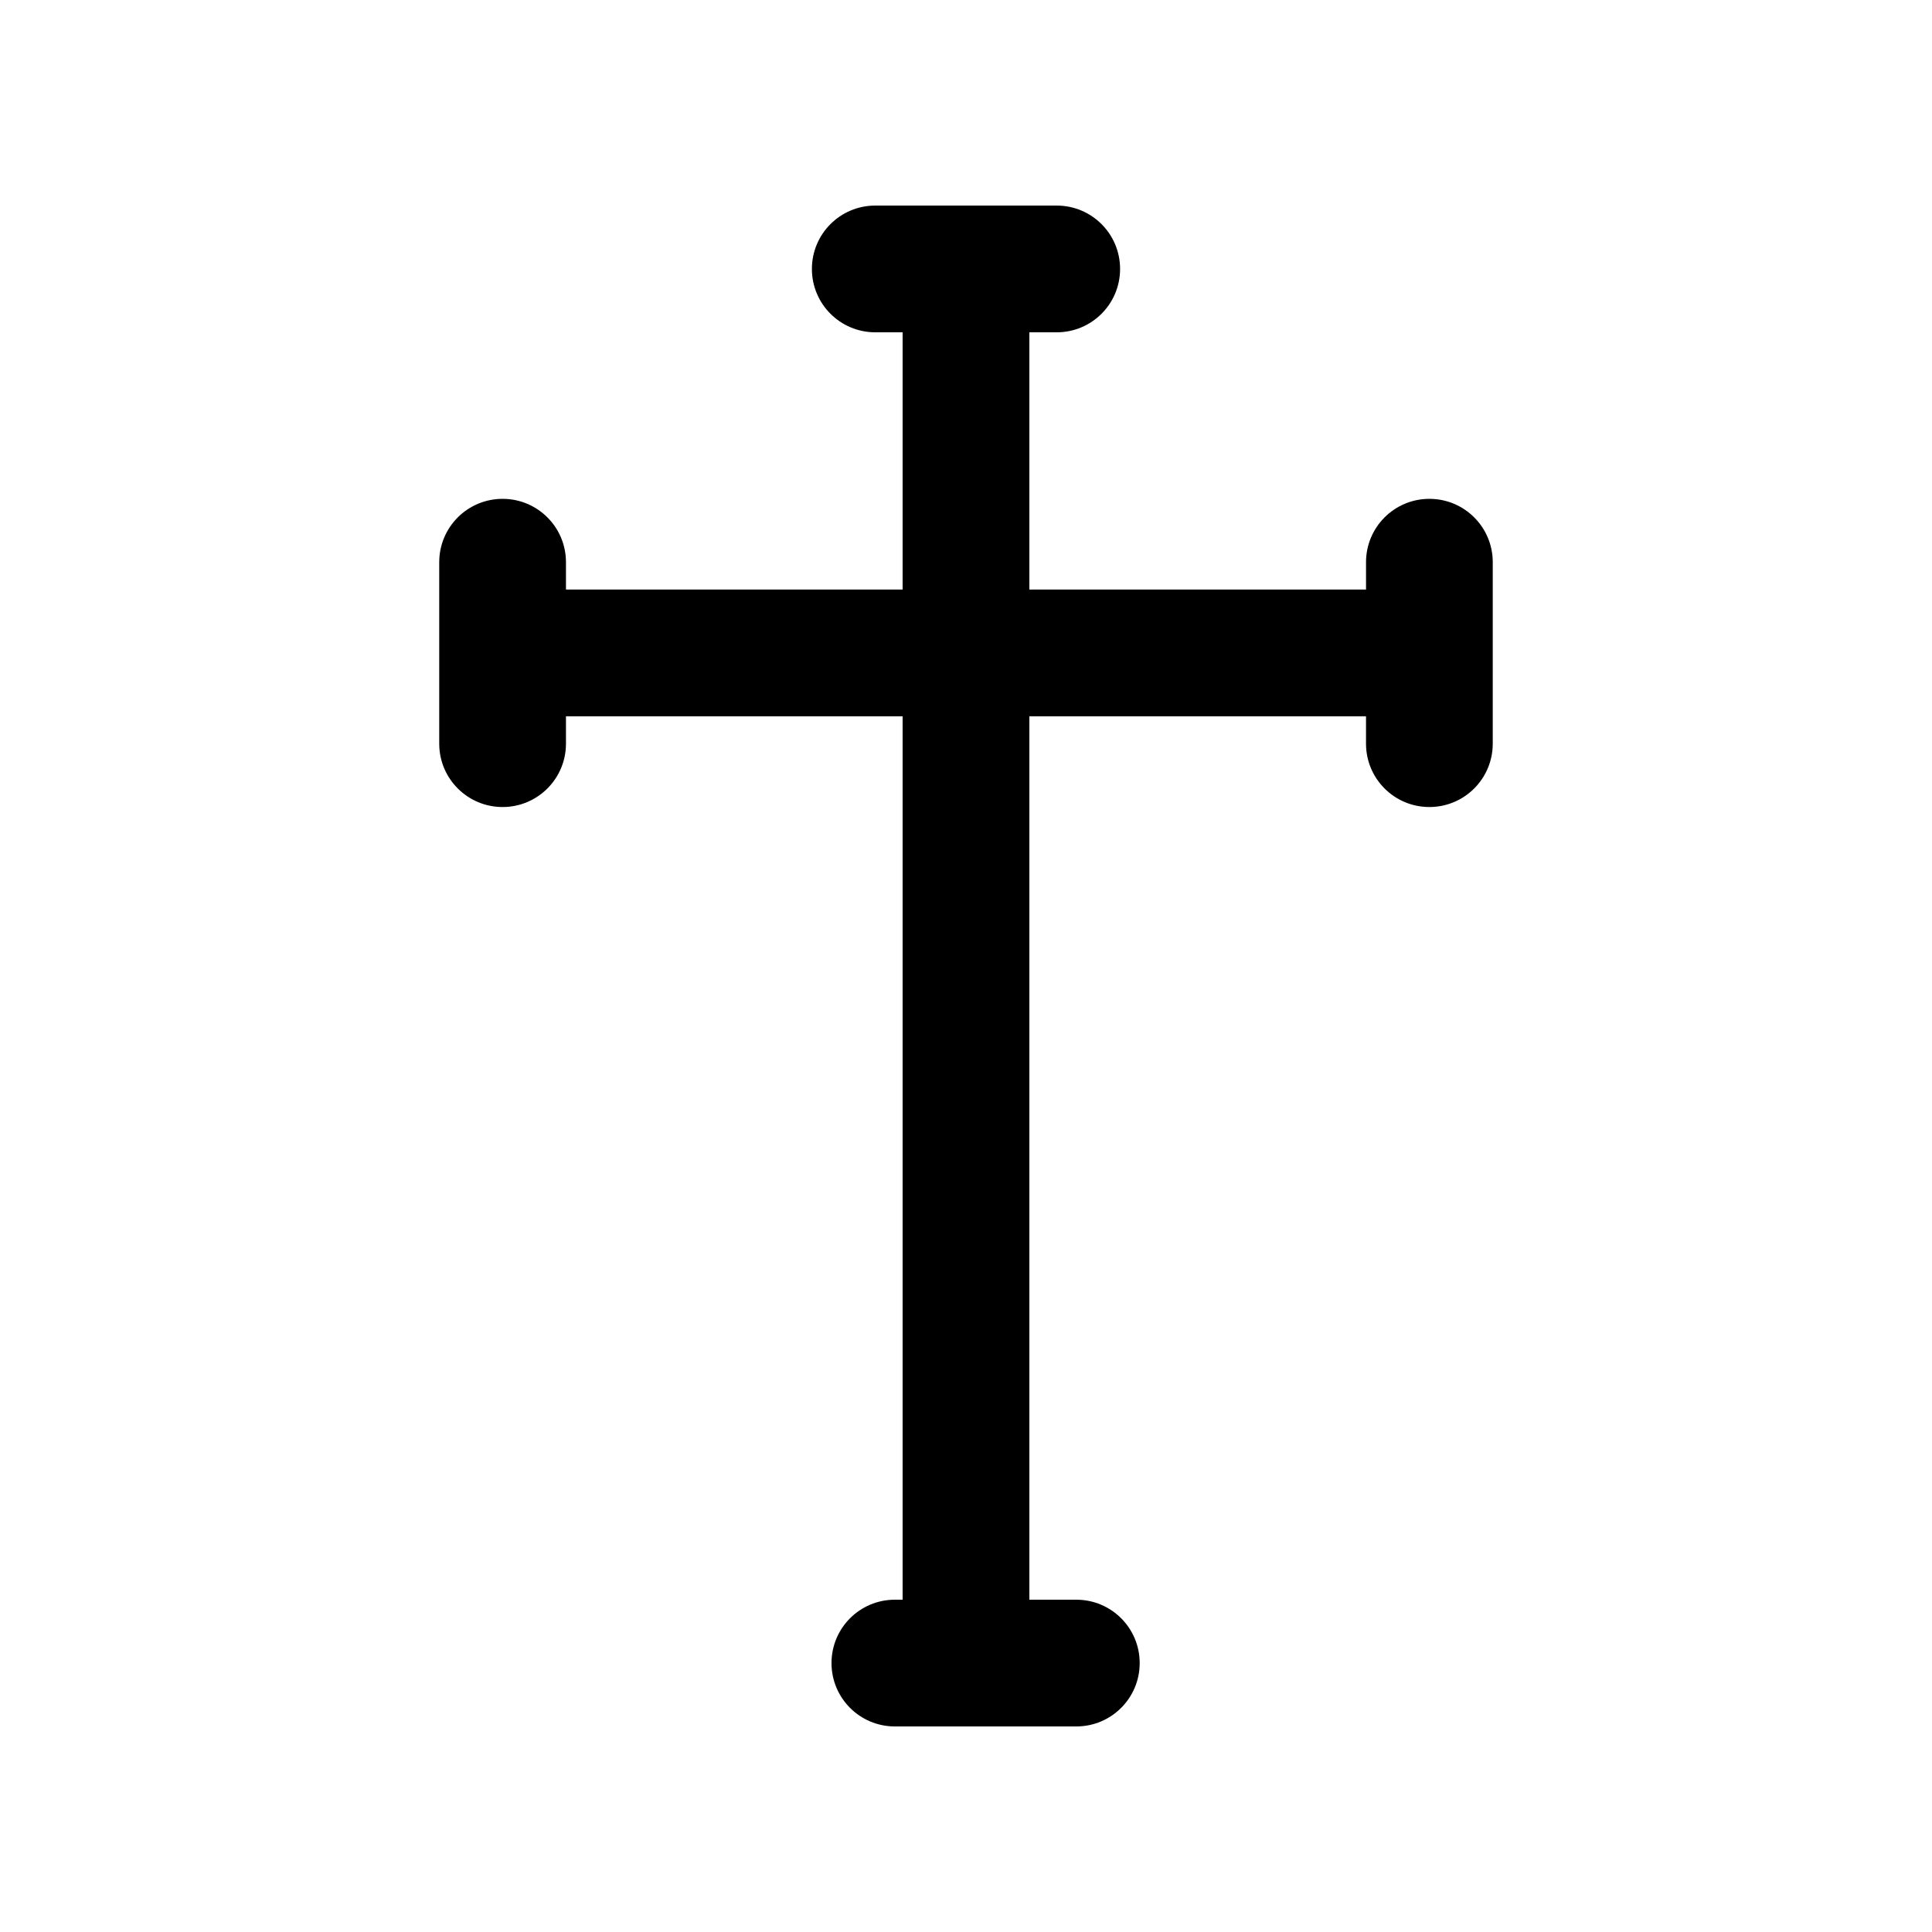
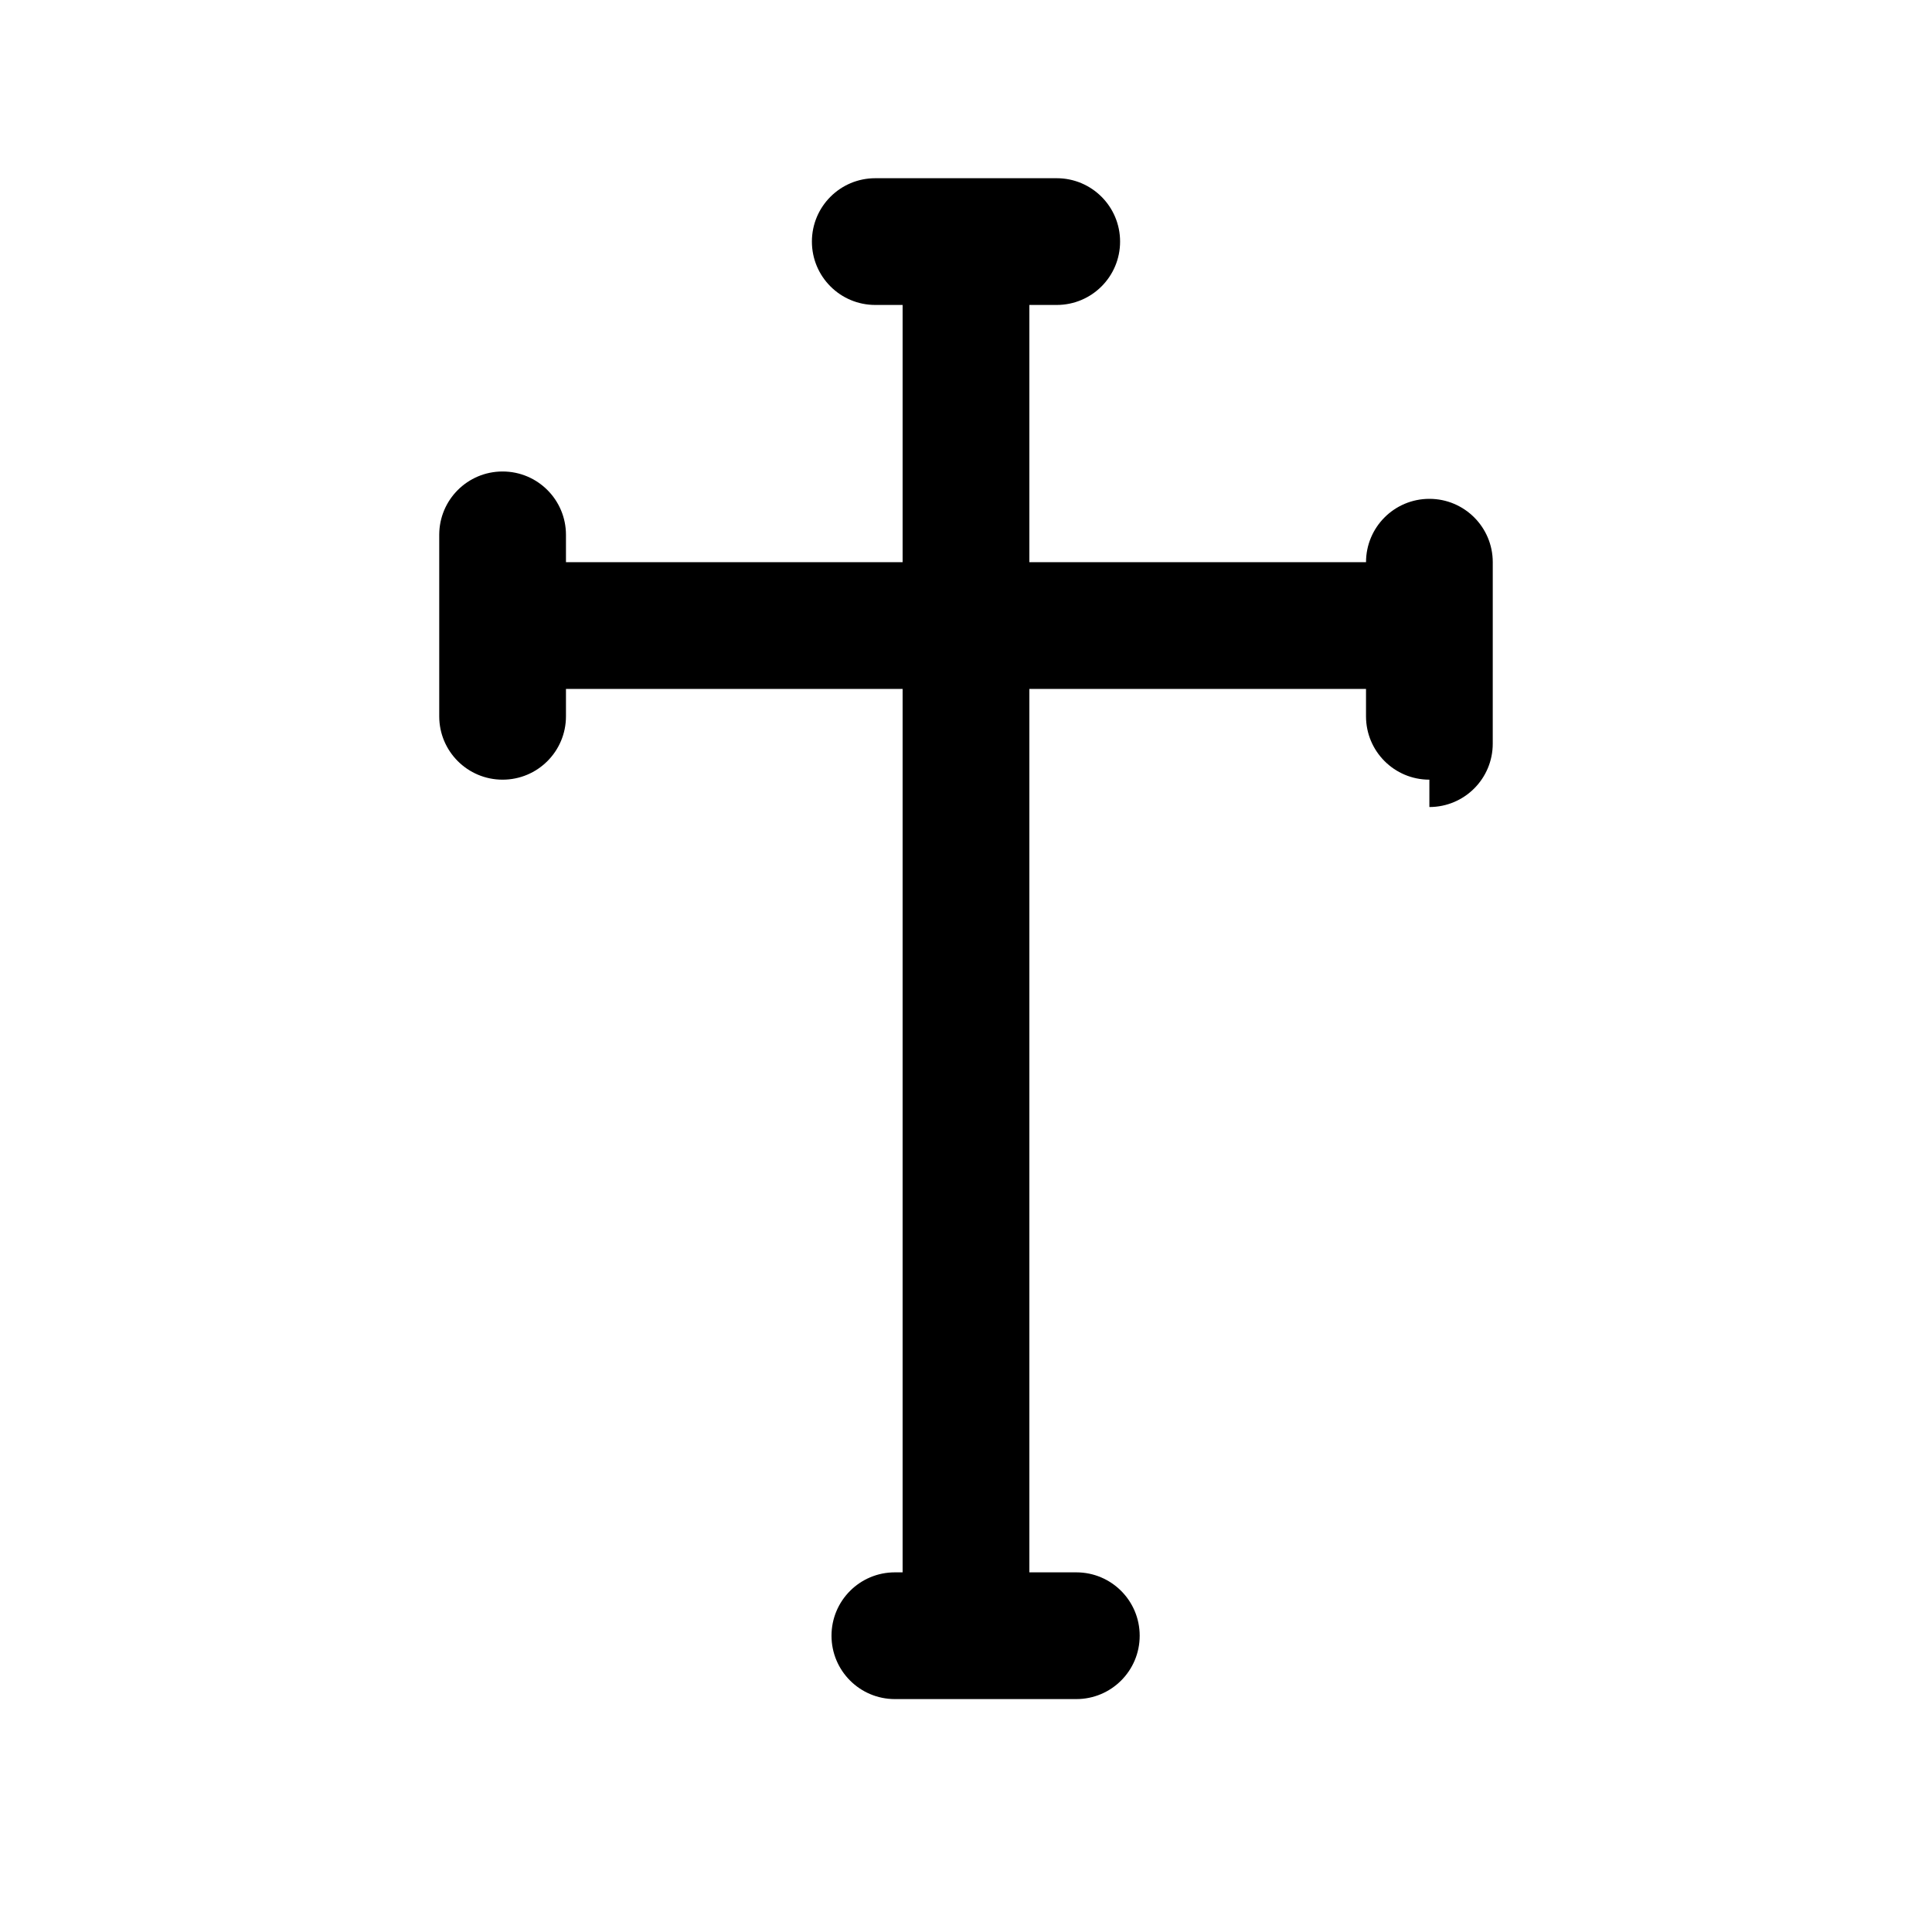
<svg xmlns="http://www.w3.org/2000/svg" fill="#000000" width="800px" height="800px" version="1.1" viewBox="144 144 512 512">
-   <path d="m522.8 357.87c9.281 0 16.793-7.512 16.793-16.793l0.004-48.086c0-9.281-7.512-16.793-16.793-16.793s-16.793 7.512-16.793 16.793v7.25h-89.219v-68.176h7.25c9.281 0 16.793-7.512 16.793-16.793s-7.512-16.793-16.793-16.793h-48.086c-9.281 0-16.793 7.512-16.793 16.793s7.512 16.793 16.793 16.793h7.246v68.176h-89.215v-7.25c0-9.281-7.512-16.793-16.793-16.793s-16.793 7.512-16.793 16.793v48.086c0 9.281 7.512 16.793 16.793 16.793s16.793-7.512 16.793-16.793v-7.25h89.215v234.11h-2.051c-9.281 0-16.793 7.512-16.793 16.793s7.512 16.793 16.793 16.793h48.086c9.281 0 16.793-7.512 16.793-16.793s-7.512-16.793-16.793-16.793h-12.445v-234.11h89.215v7.25c0 9.281 7.512 16.793 16.793 16.793z" />
+   <path d="m522.8 357.87c9.281 0 16.793-7.512 16.793-16.793l0.004-48.086c0-9.281-7.512-16.793-16.793-16.793s-16.793 7.512-16.793 16.793h-89.219v-68.176h7.25c9.281 0 16.793-7.512 16.793-16.793s-7.512-16.793-16.793-16.793h-48.086c-9.281 0-16.793 7.512-16.793 16.793s7.512 16.793 16.793 16.793h7.246v68.176h-89.215v-7.25c0-9.281-7.512-16.793-16.793-16.793s-16.793 7.512-16.793 16.793v48.086c0 9.281 7.512 16.793 16.793 16.793s16.793-7.512 16.793-16.793v-7.25h89.215v234.11h-2.051c-9.281 0-16.793 7.512-16.793 16.793s7.512 16.793 16.793 16.793h48.086c9.281 0 16.793-7.512 16.793-16.793s-7.512-16.793-16.793-16.793h-12.445v-234.11h89.215v7.25c0 9.281 7.512 16.793 16.793 16.793z" />
</svg>